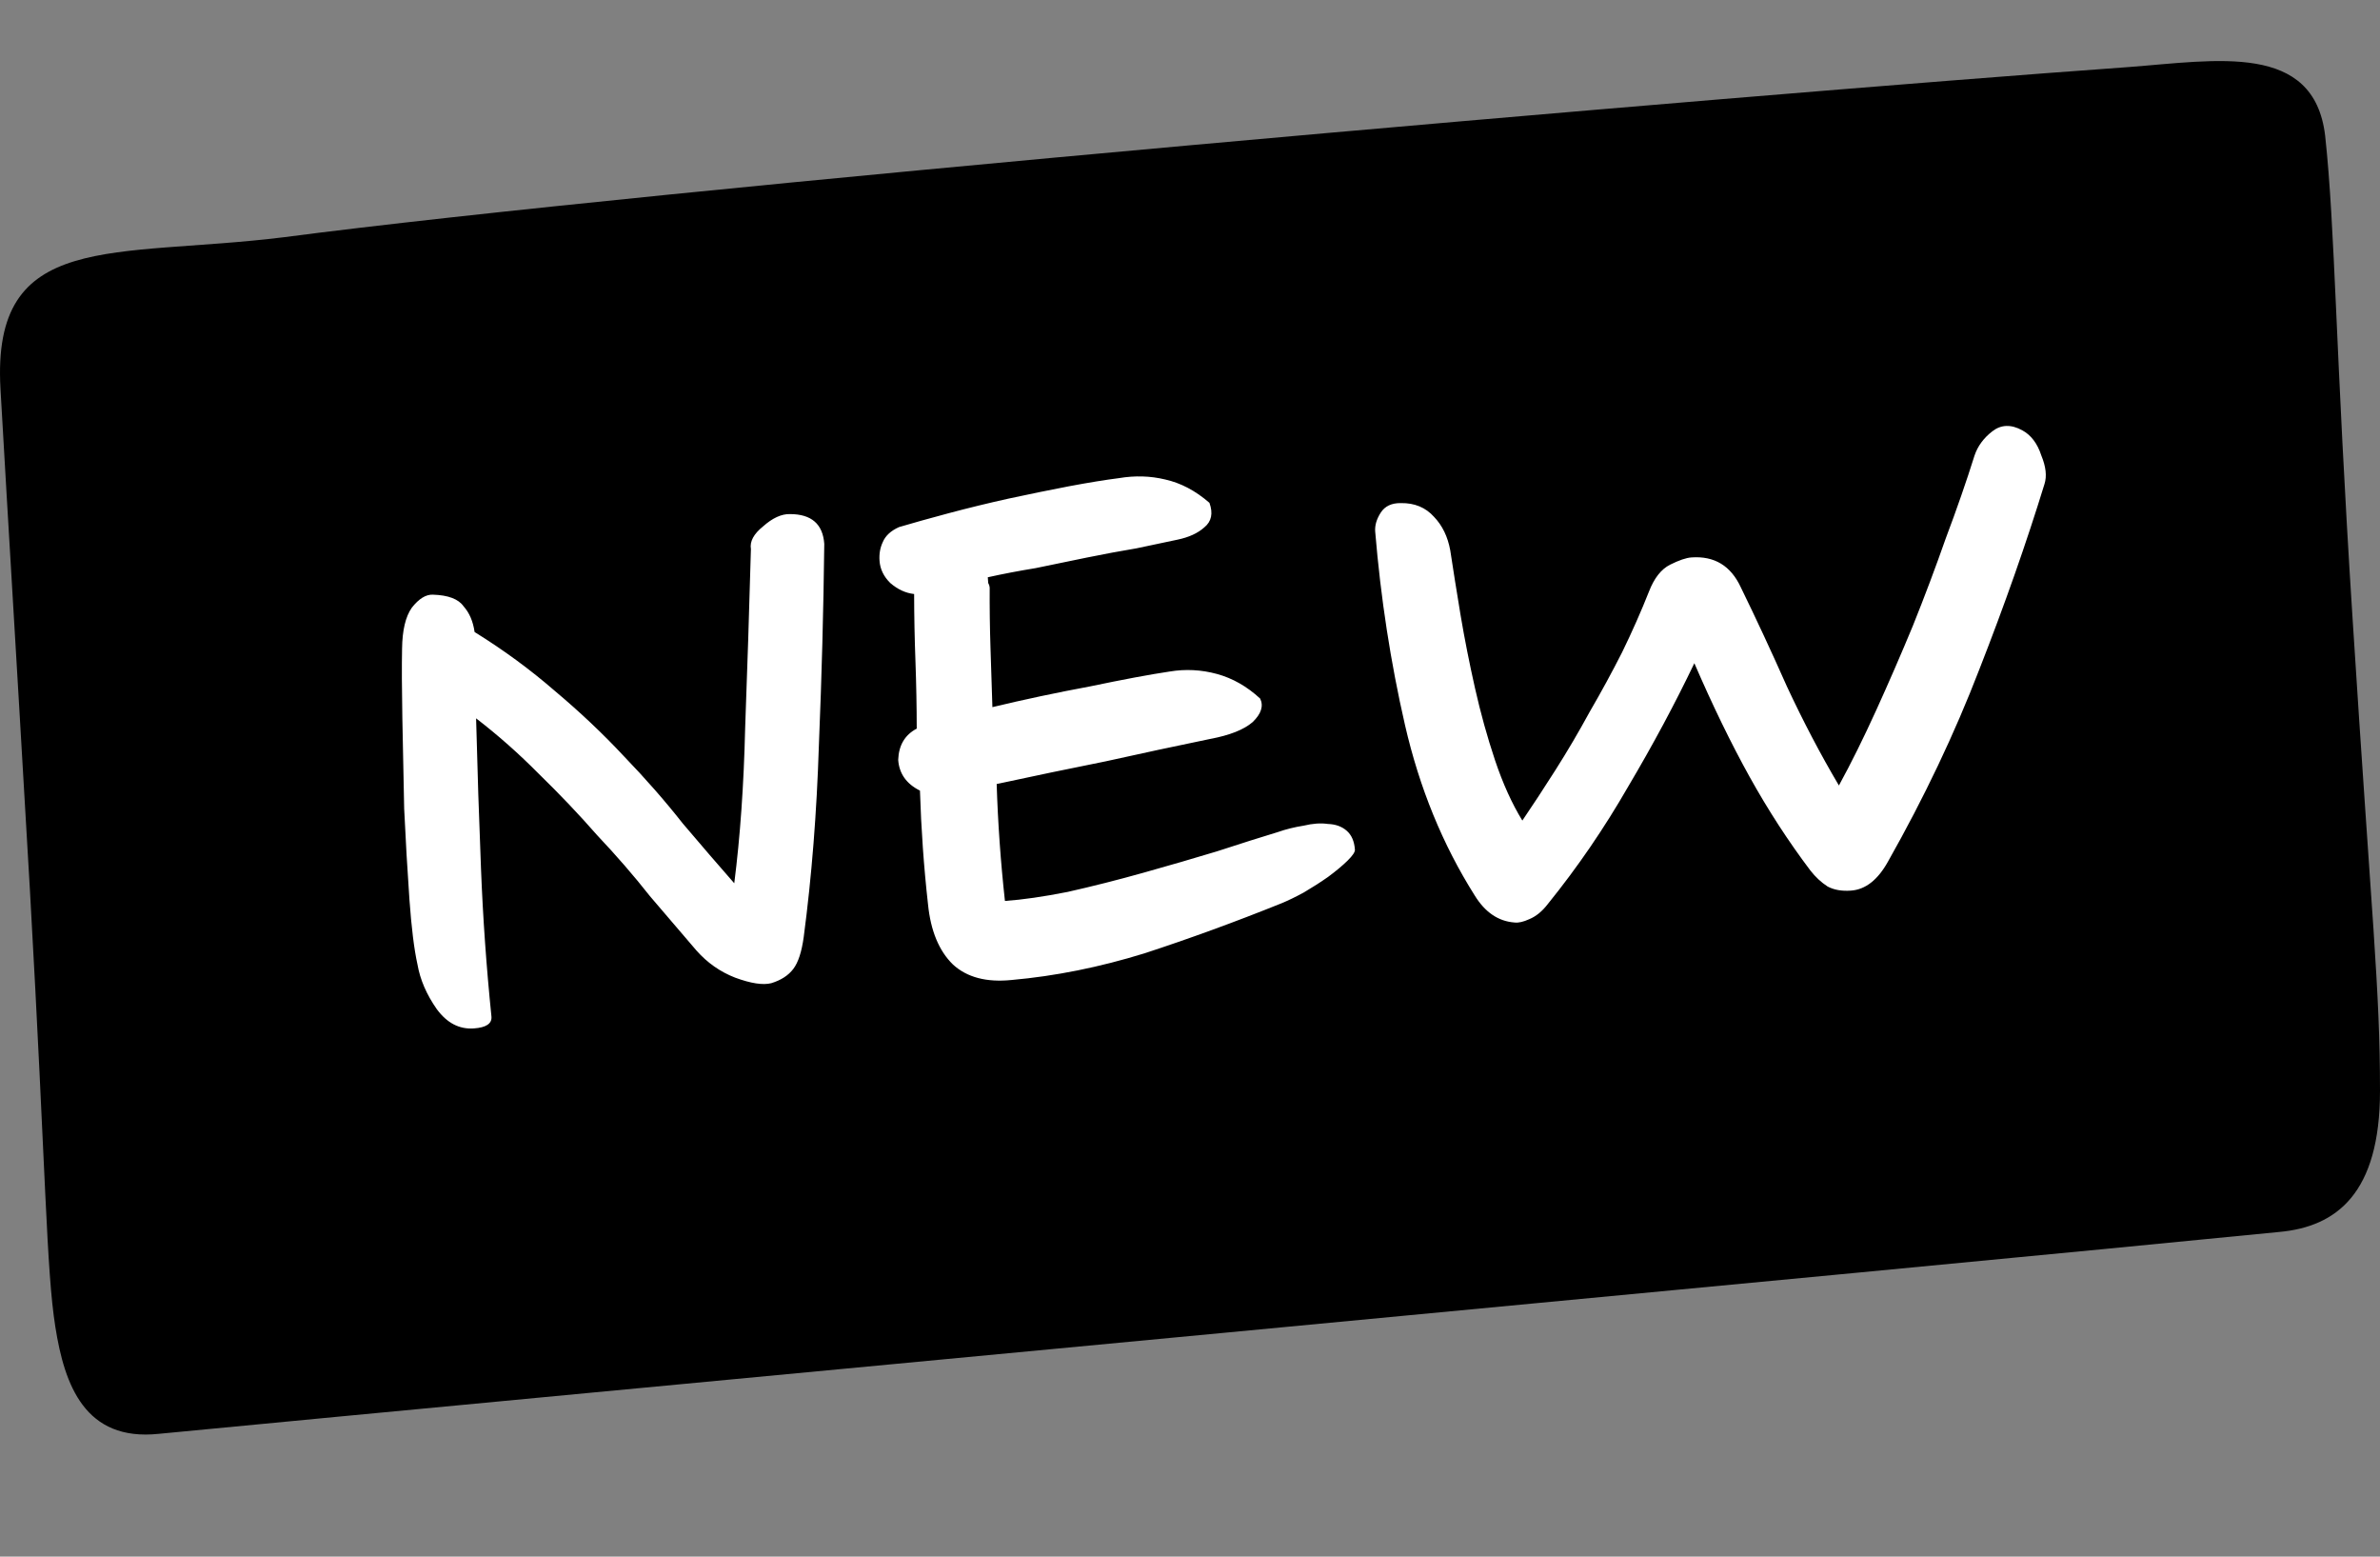
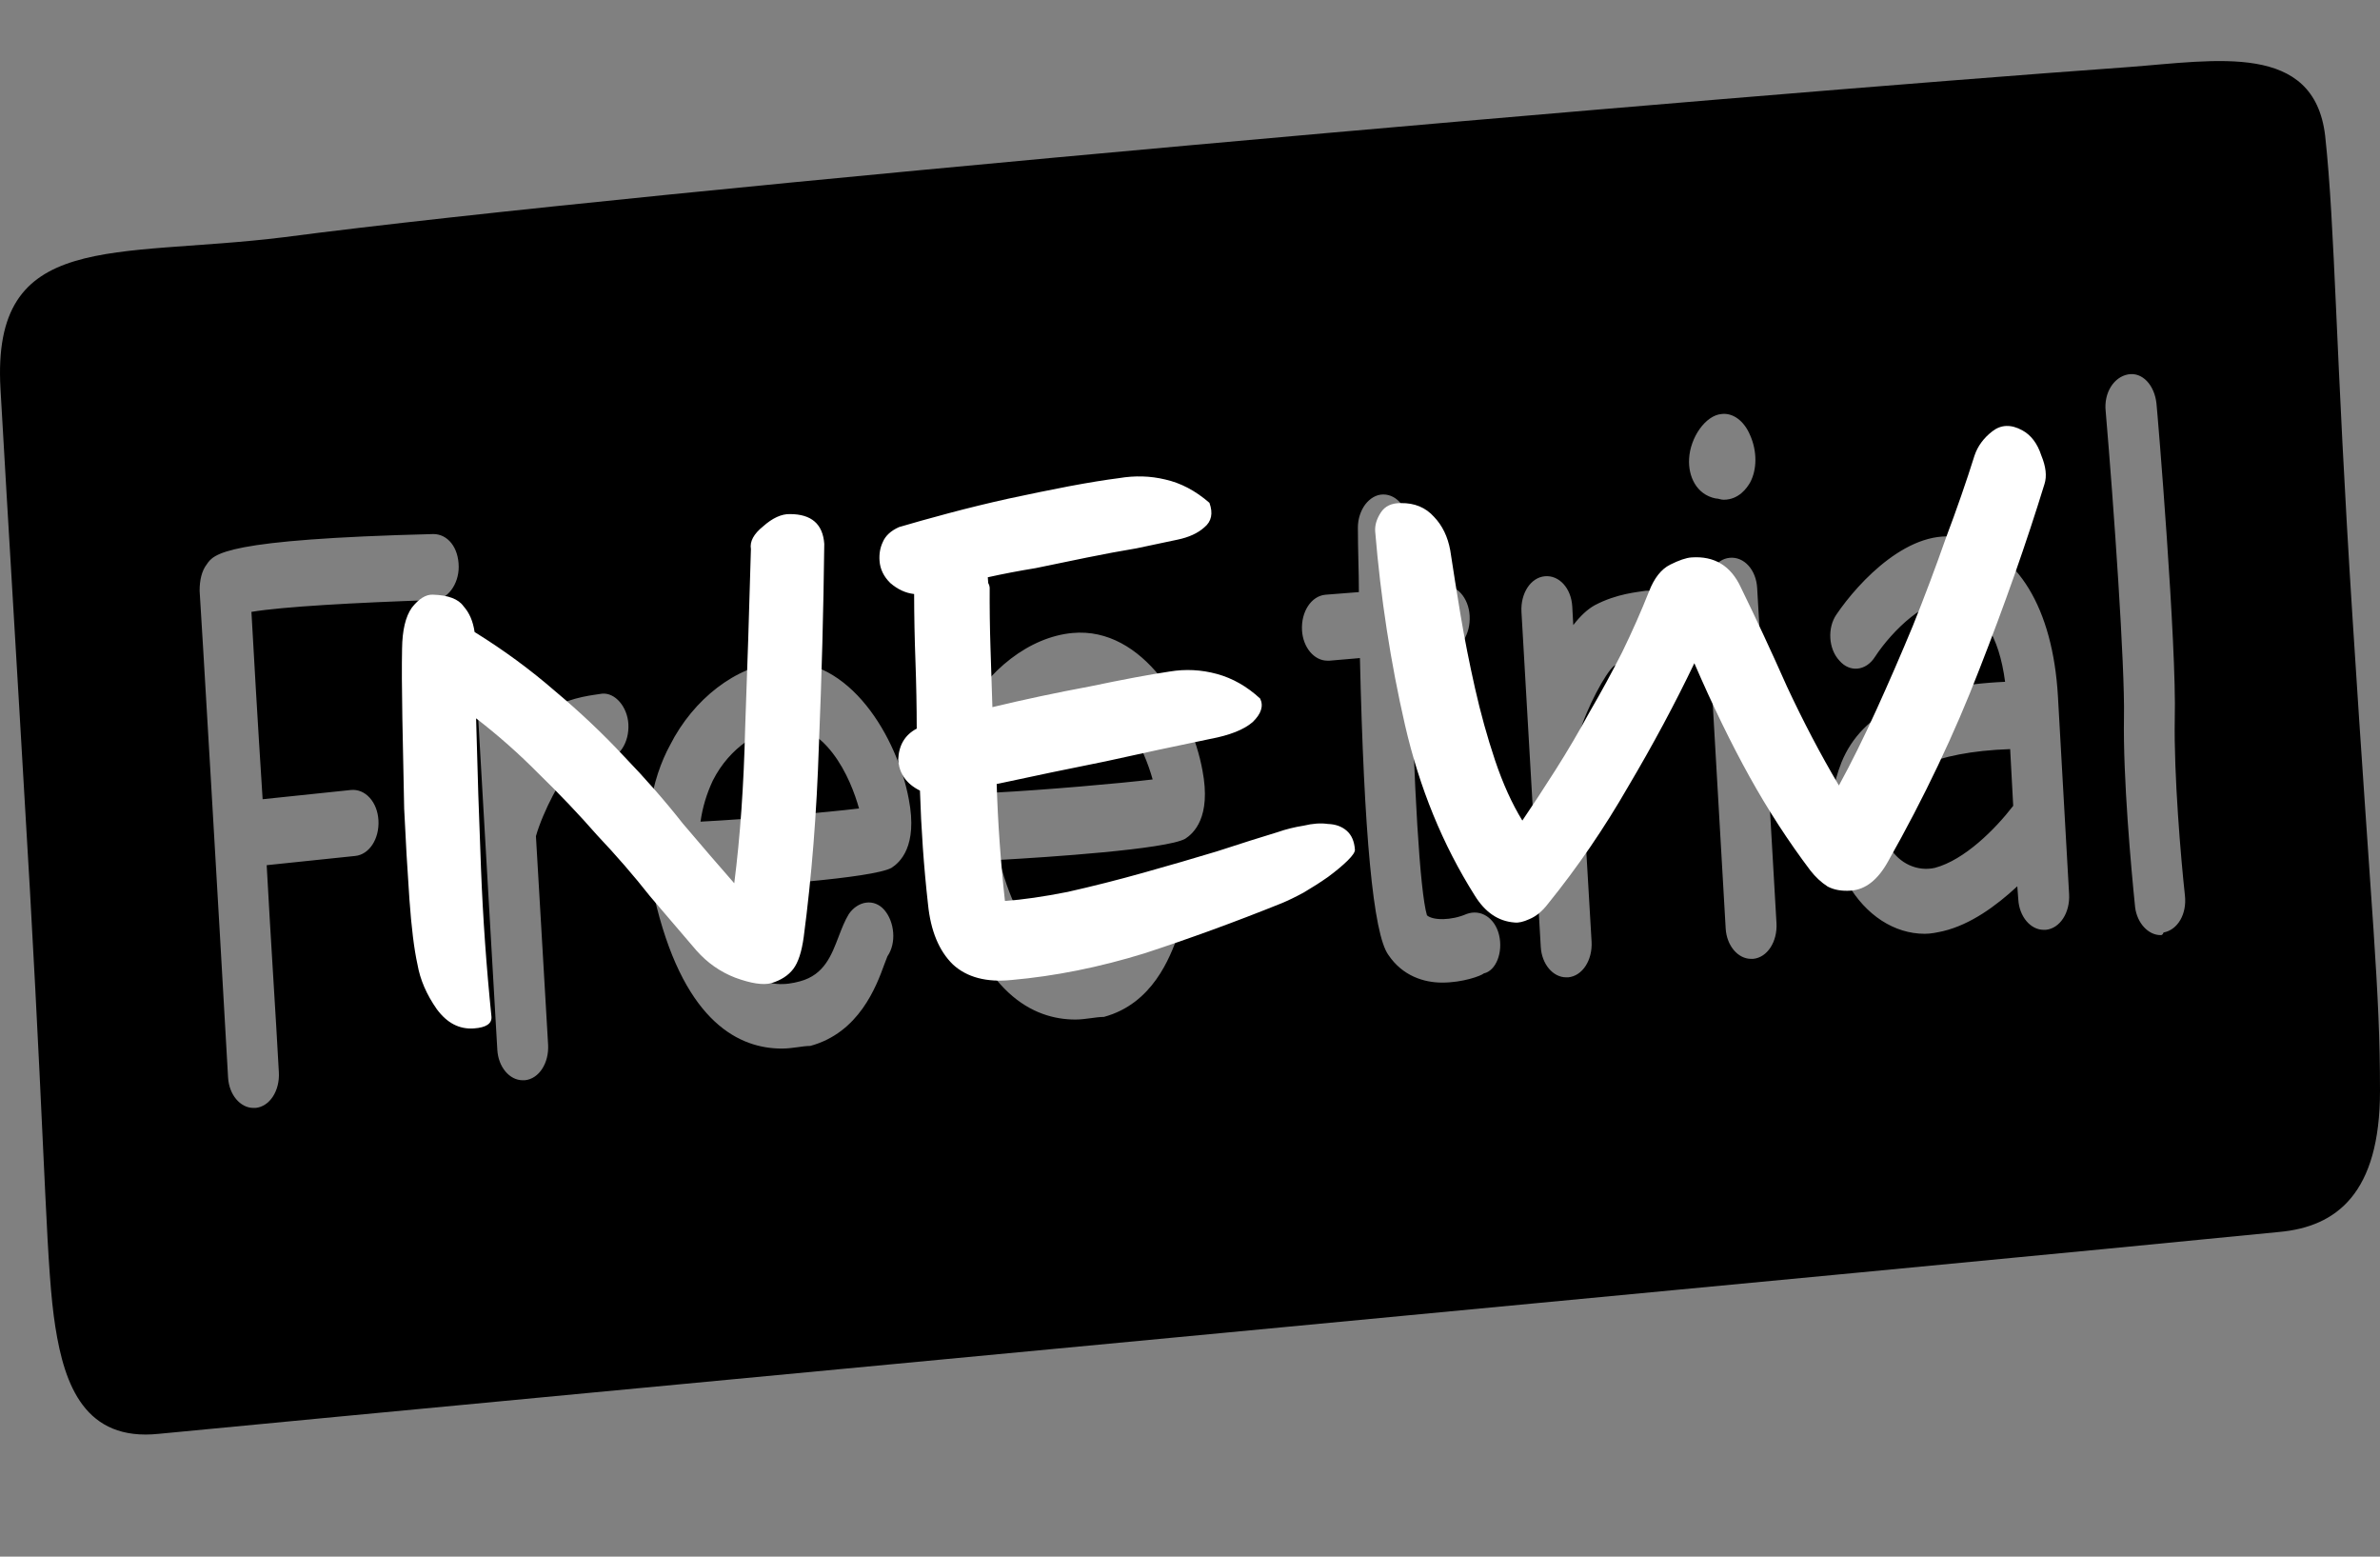
<svg xmlns="http://www.w3.org/2000/svg" width="78" height="51" viewBox="0 0 78 51" fill="none">
  <rect x="0" y="0" width="78" height="51" fill="#808080" stroke="none" />
  <path d="M27.287 24.672C26.821 24.067 26.321 23.808 25.788 23.808H25.655C24.923 23.894 23.924 24.456 23.358 25.58C23.158 26.012 23.025 26.444 22.958 26.92C24.623 26.833 27.087 26.617 28.153 26.488C28.02 26.012 27.753 25.277 27.287 24.672ZM27.287 24.672C26.821 24.067 26.321 23.808 25.788 23.808H25.655C24.923 23.894 23.924 24.456 23.358 25.58C23.158 26.012 23.025 26.444 22.958 26.92C24.623 26.833 27.087 26.617 28.153 26.488C28.02 26.012 27.753 25.277 27.287 24.672ZM27.287 24.672C26.821 24.067 26.321 23.808 25.788 23.808H25.655C24.923 23.894 23.924 24.456 23.358 25.58C23.158 26.012 23.025 26.444 22.958 26.92C24.623 26.833 27.087 26.617 28.153 26.488C28.02 26.012 27.753 25.277 27.287 24.672ZM36.91 23.721C36.444 23.159 35.944 22.857 35.412 22.857H35.279C34.546 22.943 33.547 23.505 32.981 24.629C32.781 25.061 32.648 25.493 32.581 25.969C34.246 25.882 36.71 25.666 37.776 25.537C37.643 25.061 37.376 24.326 36.91 23.721ZM36.91 23.721C36.444 23.159 35.944 22.857 35.412 22.857H35.279C34.546 22.943 33.547 23.505 32.981 24.629C32.781 25.061 32.648 25.493 32.581 25.969C34.246 25.882 36.71 25.666 37.776 25.537C37.643 25.061 37.376 24.326 36.91 23.721ZM27.287 24.672C26.821 24.067 26.321 23.808 25.788 23.808H25.655C24.923 23.894 23.924 24.456 23.358 25.58C23.158 26.012 23.025 26.444 22.958 26.92C24.623 26.833 27.087 26.617 28.153 26.488C28.02 26.012 27.753 25.277 27.287 24.672ZM27.287 24.672C26.821 24.067 26.321 23.808 25.788 23.808H25.655C24.923 23.894 23.924 24.456 23.358 25.58C23.158 26.012 23.025 26.444 22.958 26.92C24.623 26.833 27.087 26.617 28.153 26.488C28.02 26.012 27.753 25.277 27.287 24.672ZM36.91 23.721C36.444 23.159 35.944 22.857 35.412 22.857H35.279C34.546 22.943 33.547 23.505 32.981 24.629C32.781 25.061 32.648 25.493 32.581 25.969C34.246 25.882 36.71 25.666 37.776 25.537C37.643 25.061 37.376 24.326 36.91 23.721ZM36.91 23.721C36.444 23.159 35.944 22.857 35.412 22.857H35.279C34.546 22.943 33.547 23.505 32.981 24.629C32.781 25.061 32.648 25.493 32.581 25.969C34.246 25.882 36.71 25.666 37.776 25.537C37.643 25.061 37.376 24.326 36.91 23.721ZM27.287 24.672C26.821 24.067 26.321 23.808 25.788 23.808H25.655C24.923 23.894 23.924 24.456 23.358 25.58C23.158 26.012 23.025 26.444 22.958 26.92C24.623 26.833 27.087 26.617 28.153 26.488C28.02 26.012 27.753 25.277 27.287 24.672ZM27.287 24.672C26.821 24.067 26.321 23.808 25.788 23.808H25.655C24.923 23.894 23.924 24.456 23.358 25.58C23.158 26.012 23.025 26.444 22.958 26.92C24.623 26.833 27.087 26.617 28.153 26.488C28.02 26.012 27.753 25.277 27.287 24.672ZM36.91 23.721C36.444 23.159 35.944 22.857 35.412 22.857H35.279C34.546 22.943 33.547 23.505 32.981 24.629C32.781 25.061 32.648 25.493 32.581 25.969C34.246 25.882 36.71 25.666 37.776 25.537C37.643 25.061 37.376 24.326 36.91 23.721ZM65.879 24.543C63.316 24.629 62.117 25.364 61.85 26.055C61.517 26.833 61.751 27.439 61.917 27.741C62.25 28.303 62.849 28.562 63.415 28.433C64.381 28.173 65.38 27.179 65.979 26.401L65.879 24.543ZM65.879 24.543C63.316 24.629 62.117 25.364 61.85 26.055C61.517 26.833 61.751 27.439 61.917 27.741C62.25 28.303 62.849 28.562 63.415 28.433C64.381 28.173 65.38 27.179 65.979 26.401L65.879 24.543ZM36.91 23.721C36.444 23.159 35.944 22.857 35.412 22.857H35.279C34.546 22.943 33.547 23.505 32.981 24.629C32.781 25.061 32.648 25.493 32.581 25.969C34.246 25.882 36.71 25.666 37.776 25.537C37.643 25.061 37.376 24.326 36.91 23.721ZM27.287 24.672C26.821 24.067 26.321 23.808 25.788 23.808H25.655C24.923 23.894 23.924 24.456 23.358 25.58C23.158 26.012 23.025 26.444 22.958 26.92C24.623 26.833 27.087 26.617 28.153 26.488C28.02 26.012 27.753 25.277 27.287 24.672ZM77.101 20.263C76.535 11.446 76.535 7.512 76.202 4.443C75.836 1.374 72.639 1.98 69.775 2.196C56.556 3.147 21.16 6.216 9.306 7.772C3.712 8.463 -0.284 7.512 0.016 12.742C0.315 17.973 0.449 20.004 0.981 29.167C1.514 38.59 1.514 41.573 1.814 43.475C2.114 45.376 2.78 47.235 5.21 46.976C16.865 45.852 63.415 41.486 74.704 40.362C76.568 40.19 78 39.109 78 35.737C78 32.366 77.734 30.205 77.101 20.263ZM14.201 19.658C11.637 19.745 9.273 19.874 8.24 20.047C8.307 21.258 8.44 23.592 8.607 26.185L11.504 25.882C11.97 25.839 12.369 26.271 12.403 26.877C12.436 27.482 12.103 28 11.637 28.044L8.74 28.346C8.873 30.81 9.04 33.274 9.139 35.132C9.173 35.737 8.84 36.256 8.374 36.299H8.307C7.874 36.299 7.508 35.867 7.475 35.305C7.175 29.989 6.576 19.788 6.542 19.356C6.542 19.01 6.609 18.707 6.775 18.491C7.008 18.145 7.341 17.67 14.201 17.497C14.667 17.497 15.033 17.929 15.033 18.578C15.033 19.14 14.667 19.658 14.201 19.658ZM19.828 24.888C19.662 24.888 19.162 24.931 18.696 25.191C18.43 25.407 17.797 26.574 17.564 27.395L17.963 34.225C17.997 34.83 17.664 35.349 17.198 35.392H17.131C16.698 35.392 16.332 34.959 16.299 34.398L15.666 23.419C15.633 22.814 15.966 22.295 16.432 22.252C16.898 22.208 17.297 22.641 17.331 23.246L17.364 23.851C17.597 23.548 17.83 23.332 18.063 23.203C18.796 22.814 19.495 22.77 19.728 22.727C20.161 22.684 20.561 23.159 20.594 23.721C20.627 24.326 20.294 24.845 19.828 24.888ZM29.218 28.433C28.586 28.778 24.69 29.038 23.125 29.124C23.957 32.323 25.289 32.409 26.221 32.15C27.021 31.934 27.254 31.285 27.487 30.68C27.587 30.421 27.686 30.162 27.82 29.945C28.119 29.513 28.652 29.427 28.985 29.816C29.318 30.205 29.385 30.896 29.085 31.329C29.085 31.329 29.018 31.502 28.985 31.588C28.719 32.323 28.153 33.836 26.554 34.268C26.288 34.268 25.988 34.354 25.622 34.354C24.257 34.354 22.492 33.533 21.526 29.729C20.894 27.266 21.393 25.45 21.959 24.413C22.725 22.9 24.124 21.819 25.522 21.69C27.853 21.474 29.418 24.197 29.784 26.185C30.084 27.741 29.485 28.26 29.218 28.433ZM38.841 27.482C38.209 27.828 34.313 28.087 32.748 28.173C33.58 31.372 34.912 31.458 35.845 31.199C36.644 30.983 36.877 30.334 37.11 29.729C37.21 29.47 37.31 29.211 37.443 28.995C37.743 28.562 38.275 28.476 38.608 28.865C38.941 29.254 39.008 29.945 38.708 30.378C38.708 30.378 38.642 30.551 38.608 30.637C38.342 31.372 37.776 32.885 36.178 33.317C35.911 33.317 35.578 33.403 35.245 33.403C33.88 33.403 32.115 32.582 31.149 28.778C30.517 26.315 31.016 24.499 31.582 23.462C32.348 21.949 33.747 20.869 35.145 20.739C37.476 20.523 39.041 23.246 39.407 25.234C39.707 26.79 39.108 27.309 38.841 27.482ZM48.631 31.891C48.531 31.977 47.932 32.193 47.266 32.193C46.666 32.193 45.967 31.977 45.501 31.285C45.002 30.594 44.702 27.309 44.569 21.56L43.57 21.646H43.503C43.07 21.646 42.704 21.214 42.671 20.652C42.637 20.047 42.97 19.529 43.437 19.485L44.535 19.399C44.535 18.75 44.502 18.016 44.502 17.281C44.502 17 44.595 16.728 44.742 16.529C44.895 16.33 45.102 16.2 45.334 16.2C45.801 16.2 46.167 16.676 46.167 17.281C46.167 17.929 46.2 18.621 46.2 19.269L47.266 19.183C47.732 19.14 48.132 19.572 48.165 20.177C48.198 20.782 47.865 21.301 47.399 21.344L46.234 21.474C46.334 25.753 46.533 29.211 46.766 29.989C46.966 30.162 47.566 30.162 48.065 29.945C48.531 29.773 48.997 30.075 49.13 30.637C49.264 31.199 49.031 31.804 48.631 31.891ZM54.025 21.517C53.859 21.517 53.359 21.56 52.893 21.819C52.627 22.035 51.994 23.203 51.761 24.024L52.161 30.853C52.194 31.458 51.861 31.977 51.395 32.02H51.328C50.895 32.02 50.529 31.588 50.496 31.026L49.863 20.047C49.83 19.442 50.163 18.923 50.629 18.88C51.095 18.837 51.495 19.269 51.528 19.874L51.561 20.48C51.794 20.177 52.028 19.961 52.261 19.831C52.993 19.442 53.692 19.399 53.925 19.356C54.392 19.312 54.758 19.745 54.791 20.35C54.825 20.955 54.492 21.474 54.025 21.517ZM55.357 15.033C55.391 14.342 55.89 13.607 56.423 13.564C56.789 13.52 57.155 13.78 57.355 14.255C57.588 14.774 57.588 15.379 57.355 15.811C57.255 15.984 56.989 16.373 56.489 16.373C56.389 16.373 56.323 16.33 56.223 16.33C55.59 16.2 55.324 15.595 55.357 15.033ZM57.455 31.415H57.389C56.956 31.415 56.589 30.983 56.556 30.421L55.923 19.442C55.89 18.837 56.223 18.318 56.689 18.275C57.155 18.232 57.555 18.664 57.588 19.269L58.221 30.248C58.254 30.853 57.921 31.372 57.455 31.415ZM67.045 30.464H66.978C66.546 30.464 66.179 30.032 66.146 29.47L66.113 29.038C65.413 29.686 64.581 30.291 63.682 30.507C63.482 30.551 63.282 30.594 63.082 30.594C62.084 30.594 61.151 29.989 60.552 28.951C59.886 27.784 59.819 26.315 60.352 24.975C61.018 23.332 62.816 22.468 65.713 22.338C65.513 20.825 64.947 19.918 63.981 19.701C63.182 19.529 62.017 20.652 61.451 21.517C61.151 21.992 60.618 22.035 60.285 21.646C59.919 21.258 59.886 20.566 60.185 20.134C60.918 19.053 62.616 17.238 64.281 17.627C66.113 18.016 67.278 19.918 67.445 22.814L67.811 29.297C67.844 29.902 67.511 30.421 67.045 30.464ZM70.907 30.551C70.874 30.637 70.841 30.637 70.808 30.637C70.408 30.637 70.042 30.248 69.975 29.729C69.842 28.433 69.576 25.493 69.609 23.505C69.642 21.819 69.276 16.589 69.01 13.477C68.943 12.872 69.276 12.353 69.742 12.267C70.208 12.181 70.608 12.613 70.674 13.218C70.708 13.52 71.34 21.128 71.274 23.548C71.24 25.364 71.474 28.13 71.607 29.34C71.673 29.945 71.374 30.464 70.907 30.551ZM61.85 26.055C61.517 26.833 61.751 27.439 61.917 27.741C62.25 28.303 62.849 28.562 63.415 28.433C64.381 28.173 65.38 27.179 65.979 26.401L65.879 24.543C63.316 24.629 62.117 25.364 61.85 26.055ZM35.412 22.857H35.279C34.546 22.943 33.547 23.505 32.981 24.629C32.781 25.061 32.648 25.493 32.581 25.969C34.246 25.882 36.71 25.666 37.776 25.537C37.643 25.061 37.376 24.326 36.91 23.721C36.444 23.159 35.944 22.857 35.412 22.857ZM25.788 23.808H25.655C24.923 23.894 23.924 24.456 23.358 25.58C23.158 26.012 23.025 26.444 22.958 26.92C24.623 26.833 27.087 26.617 28.153 26.488C28.02 26.012 27.753 25.277 27.287 24.672C26.821 24.067 26.321 23.808 25.788 23.808ZM27.287 24.672C26.821 24.067 26.321 23.808 25.788 23.808H25.655C24.923 23.894 23.924 24.456 23.358 25.58C23.158 26.012 23.025 26.444 22.958 26.92C24.623 26.833 27.087 26.617 28.153 26.488C28.02 26.012 27.753 25.277 27.287 24.672ZM36.91 23.721C36.444 23.159 35.944 22.857 35.412 22.857H35.279C34.546 22.943 33.547 23.505 32.981 24.629C32.781 25.061 32.648 25.493 32.581 25.969C34.246 25.882 36.71 25.666 37.776 25.537C37.643 25.061 37.376 24.326 36.91 23.721ZM36.91 23.721C36.444 23.159 35.944 22.857 35.412 22.857H35.279C34.546 22.943 33.547 23.505 32.981 24.629C32.781 25.061 32.648 25.493 32.581 25.969C34.246 25.882 36.71 25.666 37.776 25.537C37.643 25.061 37.376 24.326 36.91 23.721ZM27.287 24.672C26.821 24.067 26.321 23.808 25.788 23.808H25.655C24.923 23.894 23.924 24.456 23.358 25.58C23.158 26.012 23.025 26.444 22.958 26.92C24.623 26.833 27.087 26.617 28.153 26.488C28.02 26.012 27.753 25.277 27.287 24.672ZM27.287 24.672C26.821 24.067 26.321 23.808 25.788 23.808H25.655C24.923 23.894 23.924 24.456 23.358 25.58C23.158 26.012 23.025 26.444 22.958 26.92C24.623 26.833 27.087 26.617 28.153 26.488C28.02 26.012 27.753 25.277 27.287 24.672ZM36.91 23.721C36.444 23.159 35.944 22.857 35.412 22.857H35.279C34.546 22.943 33.547 23.505 32.981 24.629C32.781 25.061 32.648 25.493 32.581 25.969C34.246 25.882 36.71 25.666 37.776 25.537C37.643 25.061 37.376 24.326 36.91 23.721ZM36.91 23.721C36.444 23.159 35.944 22.857 35.412 22.857H35.279C34.546 22.943 33.547 23.505 32.981 24.629C32.781 25.061 32.648 25.493 32.581 25.969C34.246 25.882 36.71 25.666 37.776 25.537C37.643 25.061 37.376 24.326 36.91 23.721ZM27.287 24.672C26.821 24.067 26.321 23.808 25.788 23.808H25.655C24.923 23.894 23.924 24.456 23.358 25.58C23.158 26.012 23.025 26.444 22.958 26.92C24.623 26.833 27.087 26.617 28.153 26.488C28.02 26.012 27.753 25.277 27.287 24.672ZM27.287 24.672C26.821 24.067 26.321 23.808 25.788 23.808H25.655C24.923 23.894 23.924 24.456 23.358 25.58C23.158 26.012 23.025 26.444 22.958 26.92C24.623 26.833 27.087 26.617 28.153 26.488C28.02 26.012 27.753 25.277 27.287 24.672ZM36.91 23.721C36.444 23.159 35.944 22.857 35.412 22.857H35.279C34.546 22.943 33.547 23.505 32.981 24.629C32.781 25.061 32.648 25.493 32.581 25.969C34.246 25.882 36.71 25.666 37.776 25.537C37.643 25.061 37.376 24.326 36.91 23.721ZM36.91 23.721C36.444 23.159 35.944 22.857 35.412 22.857H35.279C34.546 22.943 33.547 23.505 32.981 24.629C32.781 25.061 32.648 25.493 32.581 25.969C34.246 25.882 36.71 25.666 37.776 25.537C37.643 25.061 37.376 24.326 36.91 23.721ZM27.287 24.672C26.821 24.067 26.321 23.808 25.788 23.808H25.655C24.923 23.894 23.924 24.456 23.358 25.58C23.158 26.012 23.025 26.444 22.958 26.92C24.623 26.833 27.087 26.617 28.153 26.488C28.02 26.012 27.753 25.277 27.287 24.672Z" fill="black" />
-   <rect x="3.292" y="14.31" width="70.031" height="27" transform="rotate(-5.169 3.292 14.31)" fill="black" />
  <path d="M27.014 17.82C26.989 19.961 26.931 22.154 26.838 24.401C26.768 26.62 26.602 28.721 26.34 30.702C26.274 31.185 26.16 31.533 25.999 31.745C25.838 31.958 25.597 32.114 25.277 32.212C25.005 32.281 24.61 32.221 24.094 32.031C23.602 31.84 23.178 31.542 22.823 31.14C22.356 30.594 21.849 30.001 21.3 29.36C20.775 28.693 20.199 28.029 19.574 27.368C18.972 26.681 18.333 26.009 17.657 25.352C17.006 24.694 16.322 24.088 15.603 23.535C15.645 25.193 15.699 26.837 15.764 28.468C15.827 30.075 15.941 31.689 16.107 33.313C16.122 33.539 15.93 33.666 15.53 33.694C15.054 33.728 14.649 33.517 14.315 33.063C13.979 32.583 13.768 32.095 13.682 31.598C13.572 31.102 13.484 30.391 13.418 29.465C13.351 28.513 13.294 27.523 13.246 26.495C13.223 25.465 13.204 24.472 13.186 23.517C13.169 22.562 13.166 21.807 13.177 21.253C13.185 20.648 13.291 20.201 13.497 19.909C13.728 19.616 13.957 19.474 14.184 19.483C14.689 19.498 15.025 19.625 15.193 19.865C15.384 20.078 15.504 20.358 15.554 20.707C16.502 21.294 17.378 21.937 18.182 22.635C19.011 23.331 19.767 24.046 20.448 24.777C21.153 25.508 21.797 26.242 22.378 26.981C22.982 27.693 23.544 28.346 24.064 28.938C24.258 27.414 24.377 25.72 24.421 23.855C24.49 21.988 24.553 20.033 24.61 17.99C24.567 17.742 24.701 17.493 25.01 17.245C25.318 16.971 25.611 16.837 25.888 16.843C26.593 16.843 26.968 17.169 27.014 17.82ZM41.299 22.887C41.417 23.13 41.334 23.388 41.052 23.659C40.767 23.906 40.302 24.09 39.656 24.211C38.54 24.441 37.4 24.685 36.235 24.944C35.069 25.177 33.879 25.425 32.664 25.687C32.704 26.968 32.795 28.245 32.935 29.518C33.511 29.477 34.196 29.379 34.99 29.222C35.808 29.038 36.636 28.828 37.475 28.593C38.314 28.358 39.115 28.125 39.879 27.894C40.666 27.637 41.331 27.427 41.873 27.263C42.143 27.168 42.427 27.098 42.726 27.051C43.023 26.98 43.286 26.961 43.515 26.995C43.767 27.003 43.973 27.076 44.134 27.216C44.295 27.355 44.385 27.563 44.405 27.838C44.41 27.913 44.331 28.032 44.166 28.195C44.001 28.358 43.787 28.536 43.524 28.731C43.285 28.899 43.02 29.069 42.73 29.24C42.463 29.385 42.22 29.503 42 29.594C40.483 30.205 38.986 30.751 37.511 31.233C36.033 31.69 34.582 31.981 33.156 32.107C32.332 32.191 31.691 32.022 31.233 31.602C30.774 31.156 30.5 30.496 30.413 29.621C30.276 28.398 30.189 27.158 30.15 25.903C29.707 25.683 29.469 25.347 29.437 24.896C29.454 24.417 29.656 24.076 30.044 23.872C30.043 23.142 30.029 22.413 30.003 21.686C29.975 20.933 29.96 20.191 29.959 19.462C29.68 19.431 29.42 19.311 29.178 19.102C28.962 18.89 28.844 18.647 28.825 18.372C28.809 18.146 28.845 17.942 28.932 17.76C29.018 17.553 29.196 17.389 29.464 17.269C29.908 17.137 30.451 16.986 31.093 16.814C31.735 16.643 32.39 16.483 33.059 16.335C33.753 16.186 34.411 16.051 35.031 15.932C35.677 15.811 36.224 15.722 36.673 15.665C37.196 15.577 37.7 15.592 38.186 15.709C38.698 15.823 39.181 16.078 39.637 16.474C39.762 16.817 39.706 17.086 39.468 17.279C39.255 17.47 38.962 17.604 38.59 17.681C38.218 17.757 37.772 17.852 37.251 17.964C36.729 18.051 36.183 18.153 35.612 18.269C35.066 18.383 34.508 18.498 33.938 18.614C33.39 18.703 32.869 18.803 32.373 18.913C32.377 18.963 32.382 19.026 32.387 19.101C32.415 19.149 32.431 19.198 32.435 19.248C32.431 19.903 32.44 20.557 32.461 21.21C32.482 21.862 32.503 22.515 32.524 23.168C33.563 22.918 34.629 22.692 35.722 22.489C36.813 22.261 37.682 22.098 38.33 22.002C38.852 21.915 39.37 21.941 39.883 22.081C40.396 22.221 40.868 22.489 41.299 22.887ZM67.004 15.859C66.411 17.788 65.699 19.814 64.867 21.936C64.059 24.032 63.063 26.128 61.877 28.225C61.543 28.828 61.137 29.146 60.661 29.179C60.361 29.201 60.106 29.156 59.897 29.045C59.686 28.909 59.498 28.733 59.331 28.519C58.609 27.563 57.946 26.541 57.34 25.451C56.735 24.361 56.131 23.121 55.529 21.729C54.893 23.057 54.171 24.404 53.361 25.77C52.577 27.134 51.699 28.417 50.727 29.618C50.543 29.858 50.341 30.023 50.121 30.114C49.926 30.203 49.765 30.24 49.638 30.224C49.106 30.186 48.67 29.89 48.329 29.335C47.28 27.673 46.52 25.814 46.047 23.759C45.575 21.703 45.249 19.587 45.069 17.411C45.055 17.21 45.116 17.005 45.252 16.794C45.388 16.583 45.608 16.479 45.91 16.483C46.362 16.476 46.725 16.627 46.999 16.935C47.27 17.217 47.447 17.582 47.529 18.029C47.623 18.652 47.737 19.361 47.868 20.157C47.998 20.928 48.155 21.722 48.339 22.54C48.523 23.357 48.742 24.147 48.997 24.909C49.253 25.671 49.551 26.329 49.892 26.884C50.234 26.382 50.597 25.827 50.982 25.221C51.367 24.615 51.738 23.985 52.094 23.331C52.476 22.675 52.832 22.02 53.163 21.368C53.493 20.69 53.786 20.028 54.042 19.381C54.212 18.941 54.443 18.648 54.734 18.501C55.026 18.355 55.26 18.275 55.435 18.263C56.186 18.21 56.725 18.536 57.052 19.243C57.552 20.265 58.056 21.349 58.565 22.495C59.099 23.64 59.666 24.72 60.267 25.735C60.668 25.002 61.075 24.18 61.489 23.27C61.903 22.36 62.303 21.438 62.69 20.505C63.075 19.547 63.435 18.59 63.77 17.635C64.13 16.679 64.444 15.776 64.711 14.926C64.815 14.617 65.01 14.351 65.296 14.13C65.583 13.908 65.909 13.898 66.276 14.098C66.564 14.254 66.772 14.529 66.9 14.922C67.052 15.289 67.087 15.601 67.004 15.859Z" fill="white" />
</svg>